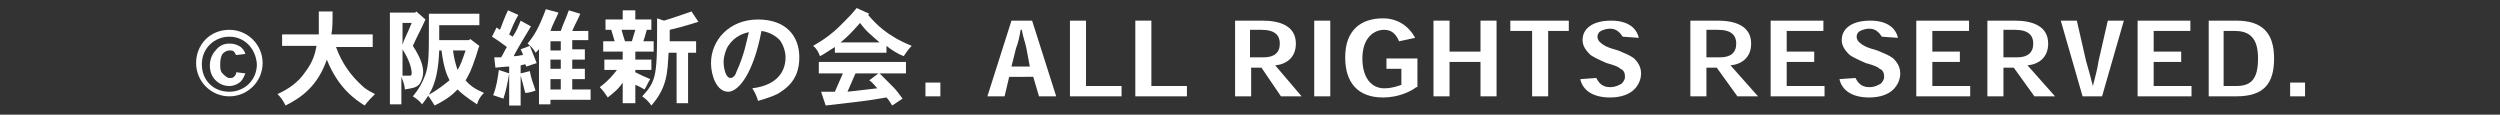
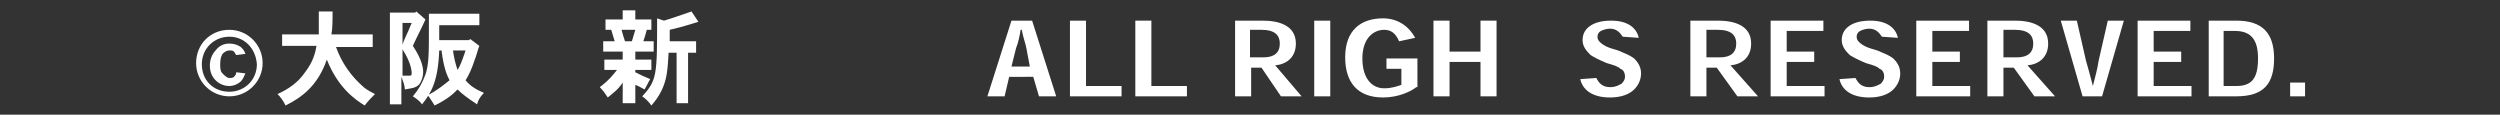
<svg xmlns="http://www.w3.org/2000/svg" version="1.1" id="_レイヤー_1" x="0px" y="0px" viewBox="0 0 218 10" style="enable-background:new 0 0 218 10;" xml:space="preserve">
  <rect x="0" y="0" width="218" height="10" fill="#333333" stroke="none" />
  <style type="text/css">
	.st0{fill:#FFFFFF;}
</style>
  <g>
    <path class="st0" d="M20,2.6c1.6,0,2.9,1.3,2.9,2.9S21.6,8.4,20,8.4c-1.6,0-2.9-1.3-2.9-2.9S18.3,2.6,20,2.6L20,2.6z M20,3.2   c-1.3,0-2.4,1-2.4,2.4c0,1.4,1,2.4,2.4,2.4c1.3,0,2.4-1,2.4-2.4C22.3,4.2,21.3,3.2,20,3.2L20,3.2z M20.6,4.8   c-0.1-0.1-0.1-0.2-0.2-0.3c-0.1-0.1-0.2-0.1-0.4-0.1c-0.2,0-0.4,0.1-0.6,0.3c-0.1,0.2-0.2,0.4-0.2,0.9c0,0.3,0,0.6,0.2,0.8   c0.2,0.2,0.4,0.4,0.6,0.4c0.2,0,0.3,0,0.4-0.1c0.1-0.1,0.2-0.2,0.2-0.4l0.8,0.1c-0.1,0.2-0.2,0.5-0.4,0.7c-0.2,0.2-0.6,0.4-1,0.4   c-0.5,0-0.9-0.2-1.2-0.5c-0.3-0.3-0.5-0.7-0.5-1.3c0-0.5,0.2-1,0.5-1.3C19.1,4,19.5,3.8,20,3.8c0.4,0,0.7,0.1,1,0.3   c0.2,0.2,0.3,0.3,0.4,0.6L20.6,4.8z" />
    <path class="st0" d="M32.5,3v1.1h-3.2c0.5,1.4,1.3,2.5,2.3,3.4c0.2,0.2,0.5,0.4,1.1,0.7c-0.3,0.3-0.6,0.6-0.9,1   c-0.8-0.5-2.3-1.5-3.3-4c-0.8,2.3-2.2,3.3-3.6,4c-0.2-0.4-0.4-0.7-0.7-1c0.9-0.4,1.8-1,2.4-1.9c0.7-0.9,0.9-1.7,1-2.3h-3V3h3.2   c0-0.6,0-1.3,0-2h1.2c0,0.8,0,1.5-0.1,2H32.5z" />
    <path class="st0" d="M37.1,1.7C36.6,2.8,36.5,2.9,36,4c0.8,1.2,0.9,1.9,0.9,2.3c0,0.3-0.1,0.7-0.3,1c-0.3,0.4-0.8,0.4-1.3,0.5   c0-0.3-0.1-0.6-0.3-1.1v2.4h-1V1.1h2.2l0.1-0.1L37.1,1.7z M35.1,3.9C35.2,3.5,35.5,3,35.9,2h-0.8V3.9z M35.1,6.6h0.6   c0.1,0,0.2,0,0.2-0.2c0-0.3-0.1-1-0.8-2.1V6.6z M41.8,1.2v1h-3.5v1.3h2.6L41,3.4L41.8,4c-0.1,0.2-0.3,1-0.4,1.2   c-0.3,0.9-0.5,1.3-0.8,1.8c0.4,0.5,0.9,0.8,1.6,1.1c-0.3,0.3-0.5,0.6-0.6,1c-0.9-0.6-1.3-0.9-1.7-1.3c-0.4,0.4-0.8,0.8-2,1.4   c-0.2-0.3-0.3-0.5-0.6-0.9c0.8-0.4,1.4-0.9,1.9-1.3c-0.2-0.4-0.5-1-0.7-2.6h-0.2c-0.1,2.7-0.7,3.7-1.5,4.7   c-0.2-0.3-0.5-0.5-0.8-0.7c0.5-0.6,0.8-1.1,1.1-1.9c0.3-0.9,0.3-1.8,0.3-4.2V1.2H41.8z M39.5,4.4c0.1,0.7,0.2,1.1,0.4,1.7   c0.2-0.3,0.4-0.8,0.7-1.7H39.5z" />
-     <path class="st0" d="M44.4,6.4c-0.1,0.7-0.3,1.6-0.5,2.2c-0.3-0.1-0.6-0.2-0.9-0.3c0.3-0.7,0.4-1.5,0.5-2.2L44.4,6.4z M46.2,6.2   c0.1,0.6,0.3,1.1,0.5,1.7c-0.3,0.1-0.6,0.2-0.9,0.2c-0.1-0.4-0.2-0.8-0.4-1.5v2.6h-1V5.8c-0.3,0-1.1,0.1-1.2,0.1l-0.1-0.9l0.6,0   c0.2-0.3,0.3-0.6,0.5-0.9c-0.4-0.3-0.8-0.6-1.3-0.9l0.4-0.8l0.3,0.2c0.2-0.5,0.4-1.1,0.7-1.7l0.9,0.4c-0.3,0.5-0.6,1.2-0.8,1.7   l0.3,0.2c0.3-0.4,0.5-0.9,0.7-1.4l0.9,0.5c-0.2,0.3-1.5,2.5-1.5,2.6c0.4,0,0.6-0.1,0.8-0.1c0-0.1-0.1-0.3-0.2-0.5L46.2,4   c0.2,0.5,0.4,1,0.6,1.5l-0.9,0.3l-0.1-0.2l-0.4,0.1v0.7L46.2,6.2z M51.3,2.6v0.9h-1.4v0.8H51v0.9h-1.1V6H51v0.9h-1.1v0.9h1.6v0.9   H48v0.4h-1V4.3l-0.3,0.3c-0.1-0.2-0.3-0.5-0.7-0.8c0.6-0.7,1-1.4,1.6-3l1.1,0.3c-0.2,0.5-0.5,1-0.7,1.6h0.9   c0.2-0.6,0.5-1.2,0.7-1.8l1,0.3c-0.2,0.5-0.5,1-0.7,1.5H51.3z M48,3.6v0.8h0.9V3.6H48z M48,5.2V6h0.9V5.2H48z M48,7.8h0.9V6.9H48   V7.8z" />
    <path class="st0" d="M55.4,0.9v0.8h1.4v0.9h-0.4c-0.1,0.4-0.2,0.7-0.3,1H57v0.9h-1.6v0.7h1.4v0.9h-1.4v0.2c0.4,0.2,0.8,0.4,1.3,0.6   c-0.2,0.3-0.3,0.6-0.5,0.9c-0.2-0.1-0.5-0.3-0.8-0.4V9h-1.1V7.2C53.9,7.8,53.6,8,53,8.5c-0.2-0.3-0.4-0.6-0.7-0.9   c0.8-0.6,1.1-1,1.5-1.5h-1.1V5.2h1.6V4.5h-1.7V3.6h1c-0.1-0.3-0.2-0.7-0.3-1h-0.5V1.7h1.5V0.9H55.4z M54.2,2.6   c0.1,0.4,0.2,0.7,0.3,1h0.6c0.1-0.3,0.2-0.7,0.3-1H54.2z M58.3,3.6h2.4v1H60V9h-1V4.6h-0.7c-0.1,1.7-0.1,3-1.5,4.6   c-0.2-0.3-0.5-0.6-0.8-0.8c1.3-1.4,1.3-1.9,1.3-6.8l0.6,0.2c1-0.3,1.2-0.4,2.4-0.8l0.6,0.9c-1.6,0.5-1.7,0.5-2.5,0.7V3.6z" />
-     <path class="st0" d="M65.6,7.7c2.4-0.3,2.9-1.7,2.9-2.7c0-0.5-0.2-1.1-0.5-1.5c-0.4-0.4-0.9-0.7-1.6-0.8c-0.7,3.7-2,5.3-2.9,5.3   c-1,0-1.5-1.4-1.5-2.5c0-2,1.6-3.8,4.1-3.8c2.4,0,3.6,1.4,3.6,3.3c0,0.9-0.2,2.1-1.6,3c-0.4,0.3-1,0.5-2,0.8   C66,8.4,65.8,8,65.6,7.7z M63.5,4c-0.2,0.3-0.4,0.9-0.4,1.4c0,0.6,0.2,1.4,0.6,1.4c0.3,0,0.5-0.4,0.5-0.5c0.7-1.5,0.9-2.7,1.1-3.5   C64.9,2.9,64.1,3.1,63.5,4z" />
-     <path class="st0" d="M75.8,1.2l-0.1,0.1c0.7,0.8,1.6,1.8,3.8,2.7c-0.3,0.3-0.5,0.6-0.7,0.9c-0.5-0.2-1-0.5-1.5-0.9v0.6h-4.5V4.1   c-0.5,0.3-0.9,0.6-1.3,0.8c-0.1-0.3-0.3-0.7-0.6-0.9c1.6-0.9,2.3-1.7,2.9-2.3c0.2-0.2,0.5-0.5,0.9-1L75.8,1.2z M76.7,6.4   c0.6,0.6,0.9,0.9,1.2,1.2c0.3,0.3,0.5,0.6,0.8,1l-0.9,0.6c-0.2-0.3-0.3-0.5-0.5-0.7c-1.7,0.3-2.7,0.4-5.3,0.7L71.6,8L72.8,8   c0.2-0.5,0.5-1.1,0.7-1.6h-2.1v-1H79v1H76.7z M76.7,3.7C75.9,3,75.5,2.7,75,2c-0.8,0.9-1.1,1.2-1.7,1.7H76.7z M76.6,6.4h-2   c-0.2,0.5-0.5,1.1-0.7,1.6c0.9-0.1,1.8-0.2,2.6-0.3c-0.2-0.2-0.4-0.5-0.7-0.7L76.6,6.4z" />
-     <path class="st0" d="M82,7.2v1.2h-1.3V7.2H82z" />
    <path class="st0" d="M88,6.7l-0.4,1.7h-1.5l2.1-6.6H90l2.1,6.6h-1.5l-0.5-1.7H88z M89.5,4.2c-0.1-0.5-0.3-1-0.4-1.6H89   c-0.1,0.6-0.2,1.1-0.4,1.6l-0.4,1.6h1.6L89.5,4.2z" />
    <path class="st0" d="M97.7,8.4h-4.4V1.8h1.4v5.7h3.1V8.4z" />
    <path class="st0" d="M103.4,8.4H99V1.8h1.4v5.7h3.1V8.4z" />
    <path class="st0" d="M113.5,8.4h-1.8L110,5.9h-0.9v2.5h-1.4V1.8h2.4c1.4,0,2.9,0.4,2.9,2c0,1.2-0.8,1.8-1.8,1.9L113.5,8.4z    M110.2,5c0.9,0,1.4-0.4,1.4-1.2c0-0.7-0.4-1.2-1.6-1.2h-1V5H110.2z" />
    <path class="st0" d="M114.6,8.4V1.8h1.4v6.6H114.6z" />
    <path class="st0" d="M123.5,7.6c-0.5,0.4-1.6,0.9-2.9,0.9c-2.2,0-3.3-1.3-3.3-3.5c0-2.4,1.4-3.4,3.3-3.4c1.2,0,2.2,0.6,2.8,1.7   L122,3.6c-0.3-0.7-0.7-1-1.3-1c-0.9,0-1.9,0.7-1.9,2.5c0,1.7,0.8,2.6,1.9,2.6c0.7,0,1.2-0.2,1.5-0.3V6h-1.3V5.1h2.7V7.6z" />
    <path class="st0" d="M130.5,8.4h-1.4v-3h-2.7v3H125V1.8h1.4v2.7h2.7V1.8h1.4V8.4z" />
-     <path class="st0" d="M136.8,2.7H135v5.7h-1.4V2.7h-1.9V1.8h5.1V2.7z" />
    <path class="st0" d="M141.5,3.2c-0.2-0.3-0.5-0.7-1.1-0.7c-0.3,0-0.6,0.1-0.8,0.2c-0.2,0.1-0.3,0.3-0.3,0.5c0,0.3,0.2,0.5,0.5,0.7   c0.3,0.2,0.6,0.3,1.3,0.5c0.7,0.3,1,0.4,1.4,0.7c0.3,0.3,0.6,0.7,0.6,1.3c0,0.5-0.2,1-0.6,1.4c-0.4,0.4-1.1,0.7-2.1,0.7   c-1.6,0-2.4-0.7-2.6-1.6l1.4-0.1c0.2,0.4,0.5,0.8,1.2,0.8c0.5,0,0.8-0.2,1-0.3c0.2-0.2,0.3-0.4,0.3-0.6c0-0.3-0.1-0.6-0.4-0.7   c-0.2-0.2-0.5-0.3-1.2-0.5c-0.7-0.3-1.1-0.5-1.4-0.7c-0.3-0.3-0.7-0.7-0.7-1.3c0-0.5,0.2-0.9,0.6-1.2c0.4-0.3,1-0.5,1.9-0.5   c1.4,0,2.2,0.6,2.4,1.5L141.5,3.2z" />
    <path class="st0" d="M153.3,8.4h-1.8l-1.8-2.5h-0.9v2.5h-1.4V1.8h2.4c1.4,0,2.9,0.4,2.9,2c0,1.2-0.8,1.8-1.8,1.9L153.3,8.4z M150,5   c0.9,0,1.4-0.4,1.4-1.2c0-0.7-0.4-1.2-1.6-1.2h-1V5H150z" />
    <path class="st0" d="M158.2,4.5v0.9h-2.4v2.1h3.3v0.9h-4.7V1.8h4.6v0.9h-3.2v1.8H158.2z" />
    <path class="st0" d="M164.1,3.2c-0.2-0.3-0.5-0.7-1.1-0.7c-0.3,0-0.6,0.1-0.8,0.2c-0.2,0.1-0.3,0.3-0.3,0.5c0,0.3,0.2,0.5,0.5,0.7   s0.6,0.3,1.3,0.5c0.7,0.3,1,0.4,1.4,0.7c0.3,0.3,0.6,0.7,0.6,1.3c0,0.5-0.2,1-0.6,1.4c-0.4,0.4-1.1,0.7-2.1,0.7   c-1.6,0-2.4-0.7-2.6-1.6l1.4-0.1c0.2,0.4,0.5,0.8,1.2,0.8c0.5,0,0.8-0.2,1-0.3c0.2-0.2,0.3-0.4,0.3-0.6c0-0.3-0.1-0.6-0.4-0.7   c-0.2-0.2-0.5-0.3-1.2-0.5c-0.7-0.3-1.1-0.5-1.4-0.7c-0.3-0.3-0.7-0.7-0.7-1.3c0-0.5,0.2-0.9,0.6-1.2c0.4-0.3,1-0.5,1.9-0.5   c1.4,0,2.2,0.6,2.4,1.5L164.1,3.2z" />
    <path class="st0" d="M170.9,4.5v0.9h-2.4v2.1h3.3v0.9h-4.7V1.8h4.6v0.9h-3.2v1.8H170.9z" />
    <path class="st0" d="M179.2,8.4h-1.8l-1.8-2.5h-0.9v2.5h-1.4V1.8h2.4c1.4,0,2.9,0.4,2.9,2c0,1.2-0.8,1.8-1.8,1.9L179.2,8.4z    M175.9,5c0.9,0,1.4-0.4,1.4-1.2c0-0.7-0.4-1.2-1.6-1.2h-1V5H175.9z" />
    <path class="st0" d="M182.5,7.5c0.2-0.8,0.4-1.5,0.5-2.2l0.8-3.5h1.4l-1.9,6.6h-1.7l-1.9-6.6h1.4l0.8,3.5   C182.1,6,182.3,6.7,182.5,7.5L182.5,7.5z" />
    <path class="st0" d="M190.2,4.5v0.9h-2.4v2.1h3.3v0.9h-4.7V1.8h4.6v0.9h-3.2v1.8H190.2z" />
    <path class="st0" d="M192.6,8.4V1.8h2.4c2.3,0,3.3,1.1,3.3,3.3c0,2.2-0.9,3.3-3.3,3.3H192.6z M195,7.5c1.3,0,1.9-0.6,1.9-2.4   c0-1.5-0.5-2.4-2-2.4h-1v4.8H195z" />
    <path class="st0" d="M201,7.2v1.2h-1.3V7.2H201z" />
  </g>
</svg>